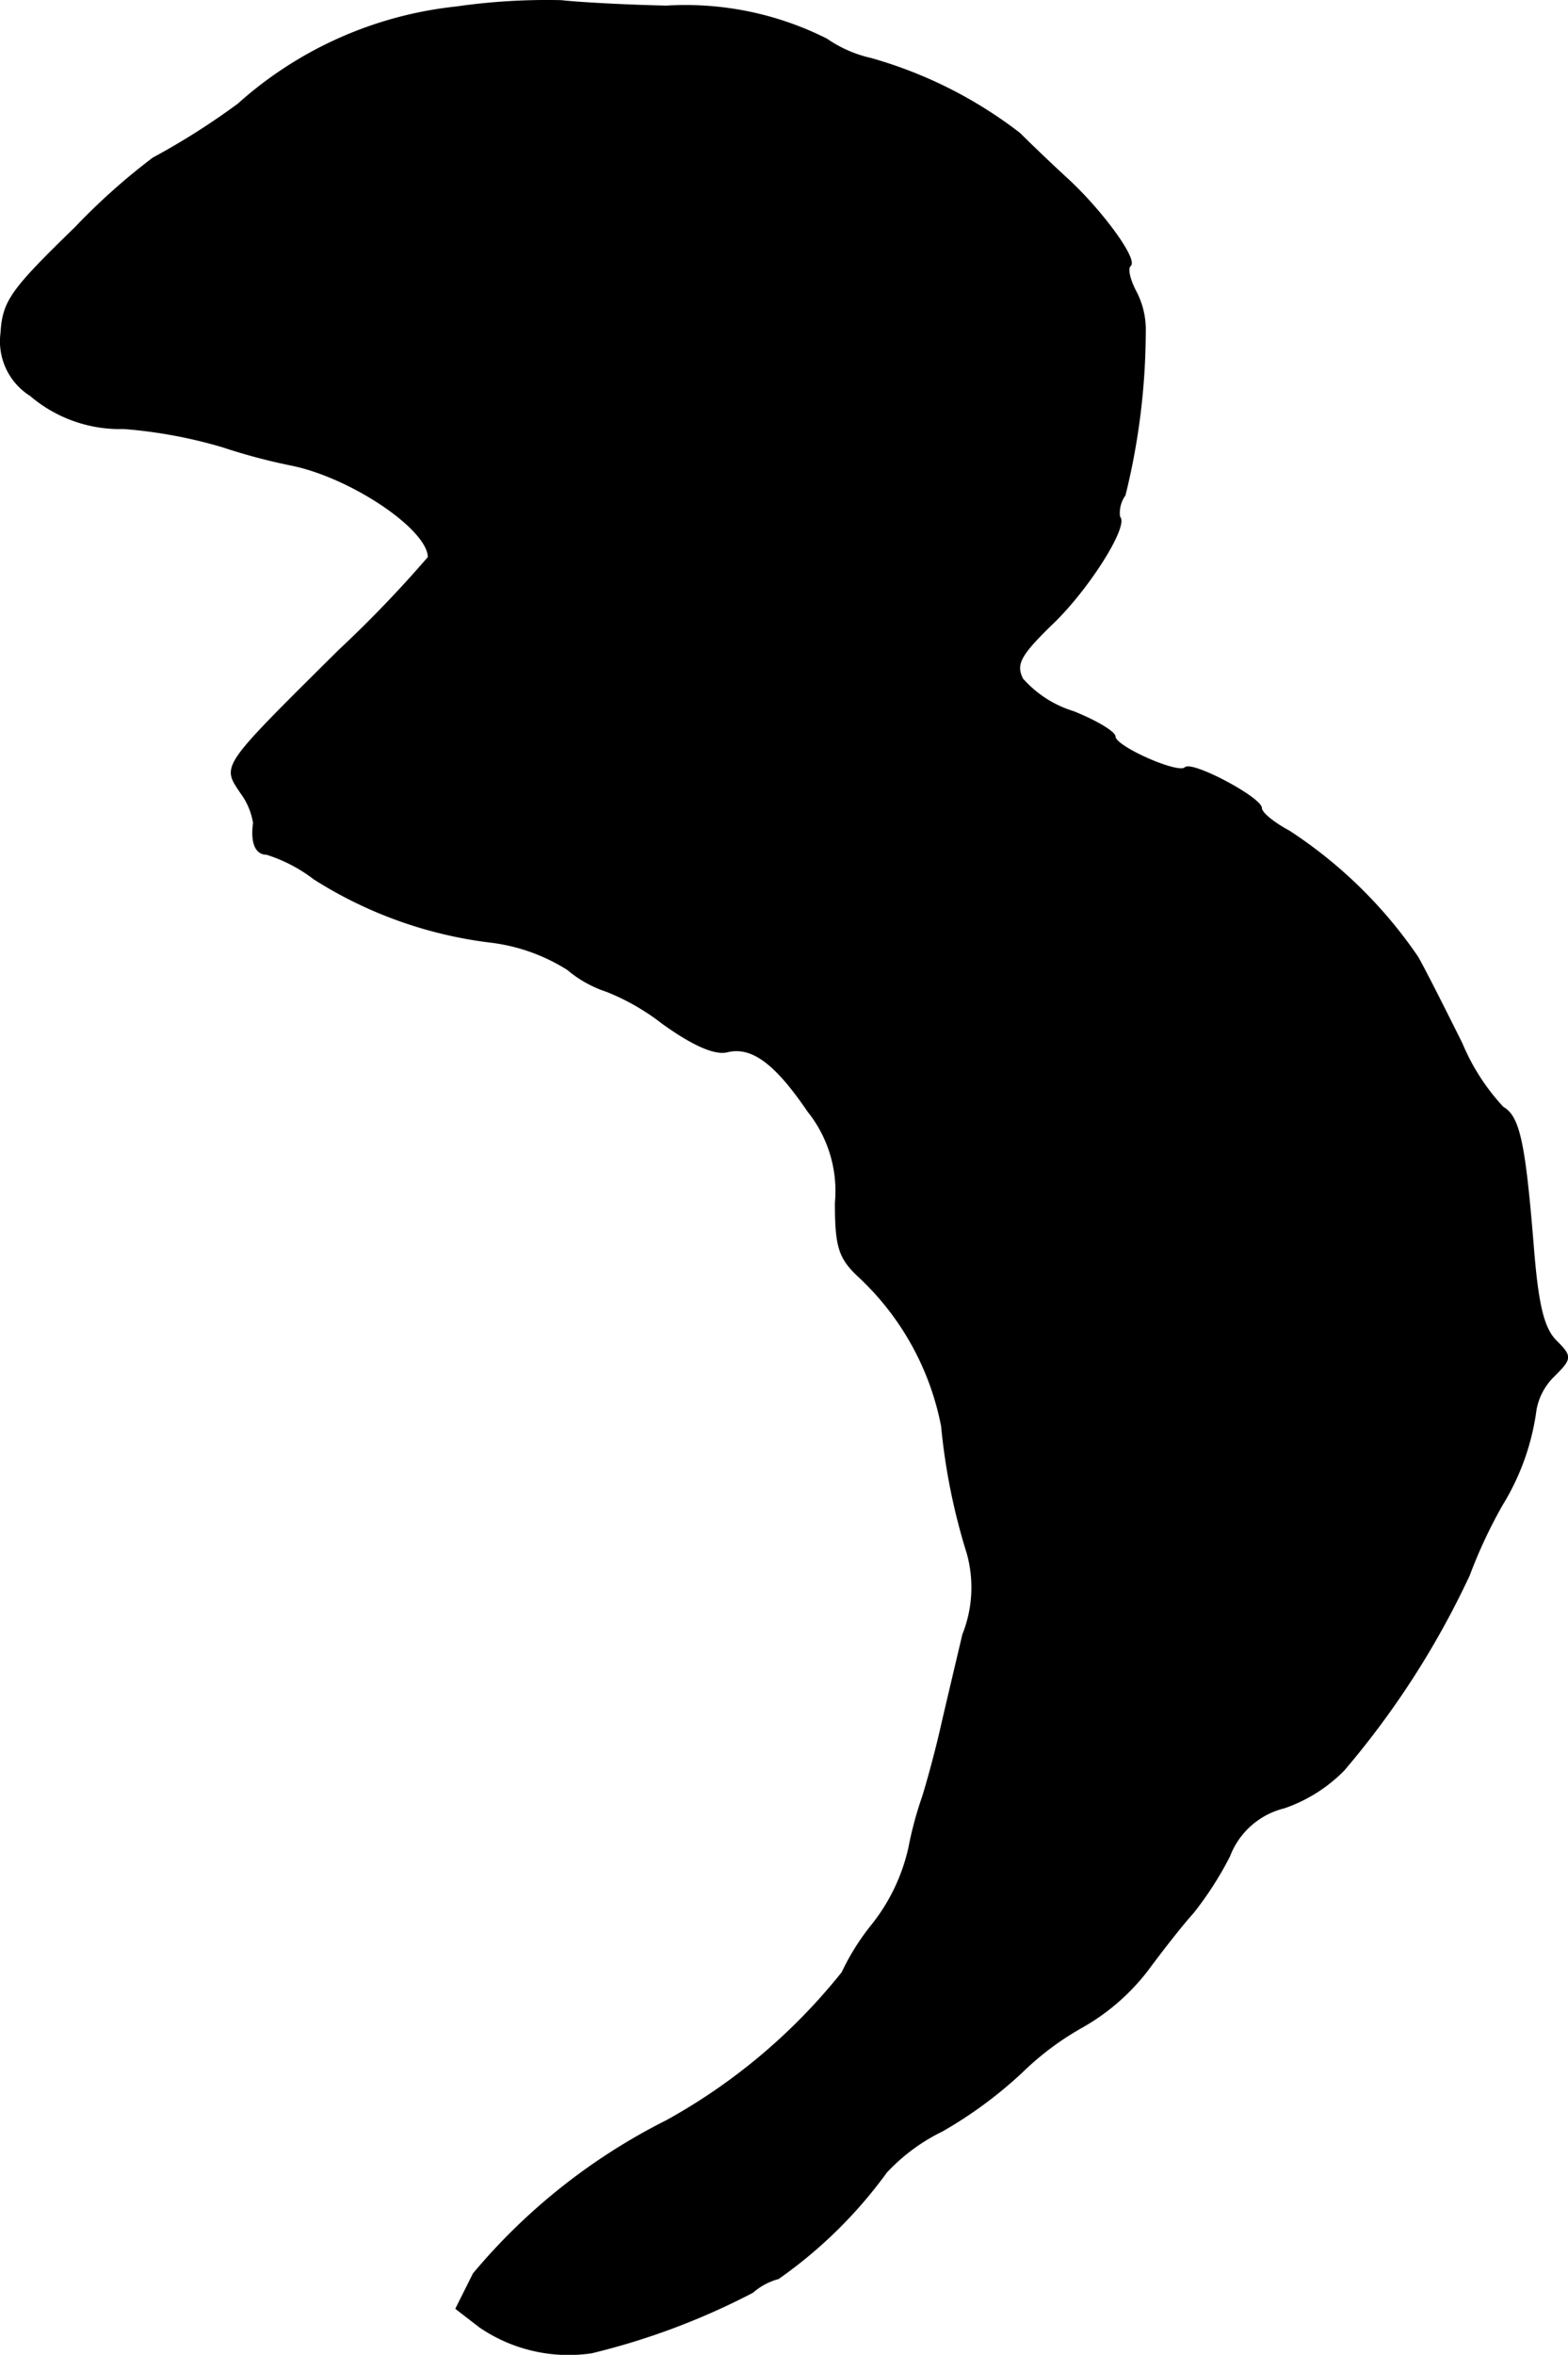
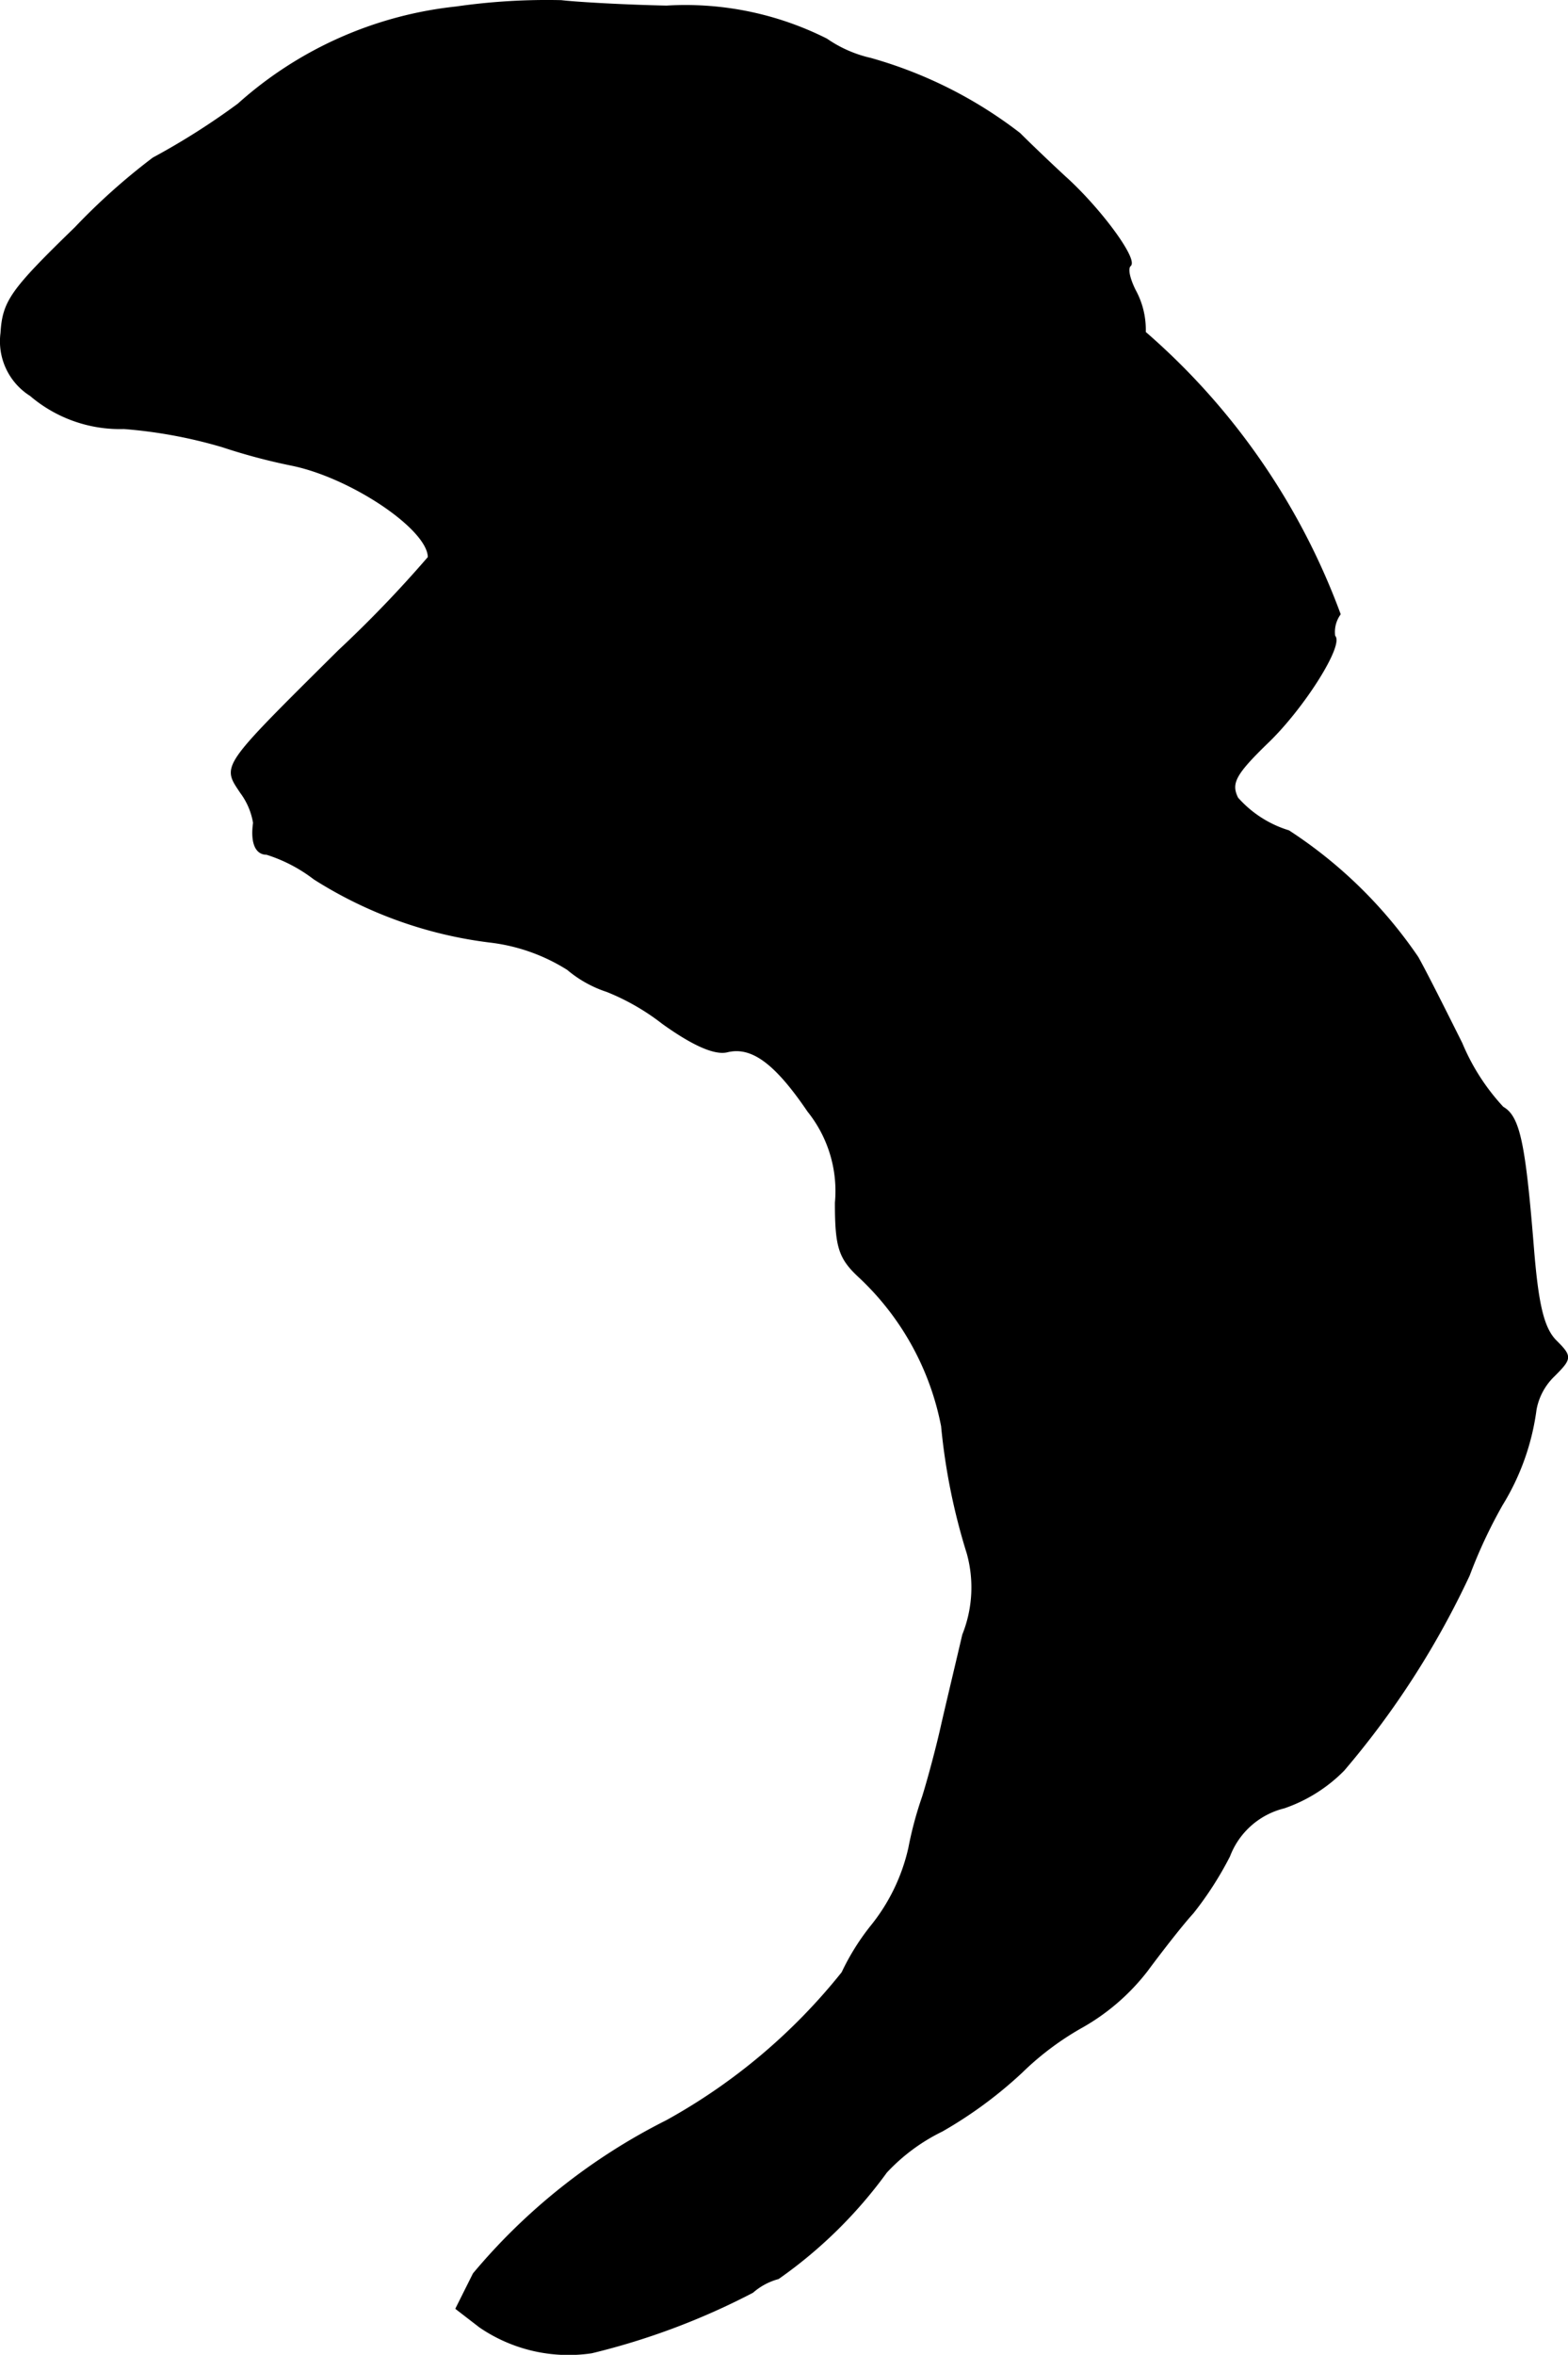
<svg xmlns="http://www.w3.org/2000/svg" version="1.1" width="3.662mm" height="5.497mm" viewBox="0 0 10.38 15.582">
  <defs>
    <style type="text/css">
      .a {
        stroke: #000;
        stroke-linecap: round;
        stroke-linejoin: round;
        stroke-width: 0.01px;
      }
    </style>
  </defs>
-   <path class="a" d="M3.019.048a2.566,2.566,0,0,0-1.442.642,4.728,4.728,0,0,1-.563.357,4.251,4.251,0,0,0-.515.46c-.424.412-.478.485-.491.697a.422.422,0,0,0,.194.412.911.911,0,0,0,.618.218,3.166,3.166,0,0,1,.654.121,3.932,3.932,0,0,0,.454.121c.394.079.909.424.909.612a7.975,7.975,0,0,1-.594.618c-.787.781-.769.757-.648.939a.46.46,0,0,1,.085.2c-.018.127.012.206.085.206a1.019,1.019,0,0,1,.315.164A2.805,2.805,0,0,0,3.243,6.232a1.232,1.232,0,0,1,.515.182.777.777,0,0,0,.26.145,1.52,1.52,0,0,1,.369.212c.194.139.339.206.424.188.164-.042.321.073.539.394a.844.844,0,0,1,.182.606c0,.297.024.369.164.497a1.826,1.826,0,0,1,.539.981,4.121,4.121,0,0,0,.17.842.844.844,0,0,1-.03.539c-.048.206-.115.485-.145.618s-.085.339-.121.454a2.431,2.431,0,0,0-.091.339,1.262,1.262,0,0,1-.254.521,1.565,1.565,0,0,0-.188.303,3.895,3.895,0,0,1-1.163.981,4.01,4.01,0,0,0-1.278,1.012l-.115.23.157.121a1.04,1.04,0,0,0,.739.17,4.682,4.682,0,0,0,1.066-.4.425.425,0,0,1,.17-.091,3.033,3.033,0,0,0,.715-.703,1.257,1.257,0,0,1,.369-.273,2.827,2.827,0,0,0,.527-.388,1.916,1.916,0,0,1,.406-.303,1.436,1.436,0,0,0,.424-.369c.103-.139.236-.309.303-.382a2.253,2.253,0,0,0,.242-.376.521.521,0,0,1,.363-.321,1.017,1.017,0,0,0,.394-.248,5.697,5.697,0,0,0,.83-1.29,3.278,3.278,0,0,1,.218-.466,1.601,1.601,0,0,0,.224-.63.413.413,0,0,1,.121-.224c.115-.115.115-.127.012-.23-.085-.085-.121-.248-.151-.624-.055-.678-.091-.86-.2-.921a1.431,1.431,0,0,1-.273-.424c-.103-.206-.23-.46-.291-.569a3.031,3.031,0,0,0-.854-.836c-.103-.055-.182-.121-.182-.151,0-.067-.454-.309-.503-.267-.042.048-.466-.139-.466-.206,0-.03-.121-.103-.273-.164a.742.742,0,0,1-.339-.218c-.048-.097-.018-.157.194-.363.242-.23.509-.654.448-.709a.202.202,0,0,1,.036-.145A4.548,4.548,0,0,0,7.58,2.199.542.542,0,0,0,7.513,1.92c-.036-.073-.055-.145-.03-.164.042-.048-.206-.382-.436-.588C6.956,1.084,6.823.957,6.75.884A2.893,2.893,0,0,0,5.763.388.837.837,0,0,1,5.472.26a2.078,2.078,0,0,0-1.06-.218C4.127.036,3.818.018,3.715.006A4.213,4.213,0,0,0,3.019.048Z" />
+   <path class="a" d="M3.019.048a2.566,2.566,0,0,0-1.442.642,4.728,4.728,0,0,1-.563.357,4.251,4.251,0,0,0-.515.46c-.424.412-.478.485-.491.697a.422.422,0,0,0,.194.412.911.911,0,0,0,.618.218,3.166,3.166,0,0,1,.654.121,3.932,3.932,0,0,0,.454.121c.394.079.909.424.909.612a7.975,7.975,0,0,1-.594.618c-.787.781-.769.757-.648.939a.46.46,0,0,1,.085.2c-.018.127.012.206.085.206a1.019,1.019,0,0,1,.315.164A2.805,2.805,0,0,0,3.243,6.232a1.232,1.232,0,0,1,.515.182.777.777,0,0,0,.26.145,1.52,1.52,0,0,1,.369.212c.194.139.339.206.424.188.164-.042.321.073.539.394a.844.844,0,0,1,.182.606c0,.297.024.369.164.497a1.826,1.826,0,0,1,.539.981,4.121,4.121,0,0,0,.17.842.844.844,0,0,1-.03.539c-.048.206-.115.485-.145.618s-.085.339-.121.454a2.431,2.431,0,0,0-.091.339,1.262,1.262,0,0,1-.254.521,1.565,1.565,0,0,0-.188.303,3.895,3.895,0,0,1-1.163.981,4.01,4.01,0,0,0-1.278,1.012l-.115.23.157.121a1.04,1.04,0,0,0,.739.17,4.682,4.682,0,0,0,1.066-.4.425.425,0,0,1,.17-.091,3.033,3.033,0,0,0,.715-.703,1.257,1.257,0,0,1,.369-.273,2.827,2.827,0,0,0,.527-.388,1.916,1.916,0,0,1,.406-.303,1.436,1.436,0,0,0,.424-.369c.103-.139.236-.309.303-.382a2.253,2.253,0,0,0,.242-.376.521.521,0,0,1,.363-.321,1.017,1.017,0,0,0,.394-.248,5.697,5.697,0,0,0,.83-1.29,3.278,3.278,0,0,1,.218-.466,1.601,1.601,0,0,0,.224-.63.413.413,0,0,1,.121-.224c.115-.115.115-.127.012-.23-.085-.085-.121-.248-.151-.624-.055-.678-.091-.86-.2-.921a1.431,1.431,0,0,1-.273-.424c-.103-.206-.23-.46-.291-.569a3.031,3.031,0,0,0-.854-.836a.742.742,0,0,1-.339-.218c-.048-.097-.018-.157.194-.363.242-.23.509-.654.448-.709a.202.202,0,0,1,.036-.145A4.548,4.548,0,0,0,7.58,2.199.542.542,0,0,0,7.513,1.92c-.036-.073-.055-.145-.03-.164.042-.048-.206-.382-.436-.588C6.956,1.084,6.823.957,6.75.884A2.893,2.893,0,0,0,5.763.388.837.837,0,0,1,5.472.26a2.078,2.078,0,0,0-1.06-.218C4.127.036,3.818.018,3.715.006A4.213,4.213,0,0,0,3.019.048Z" />
</svg>